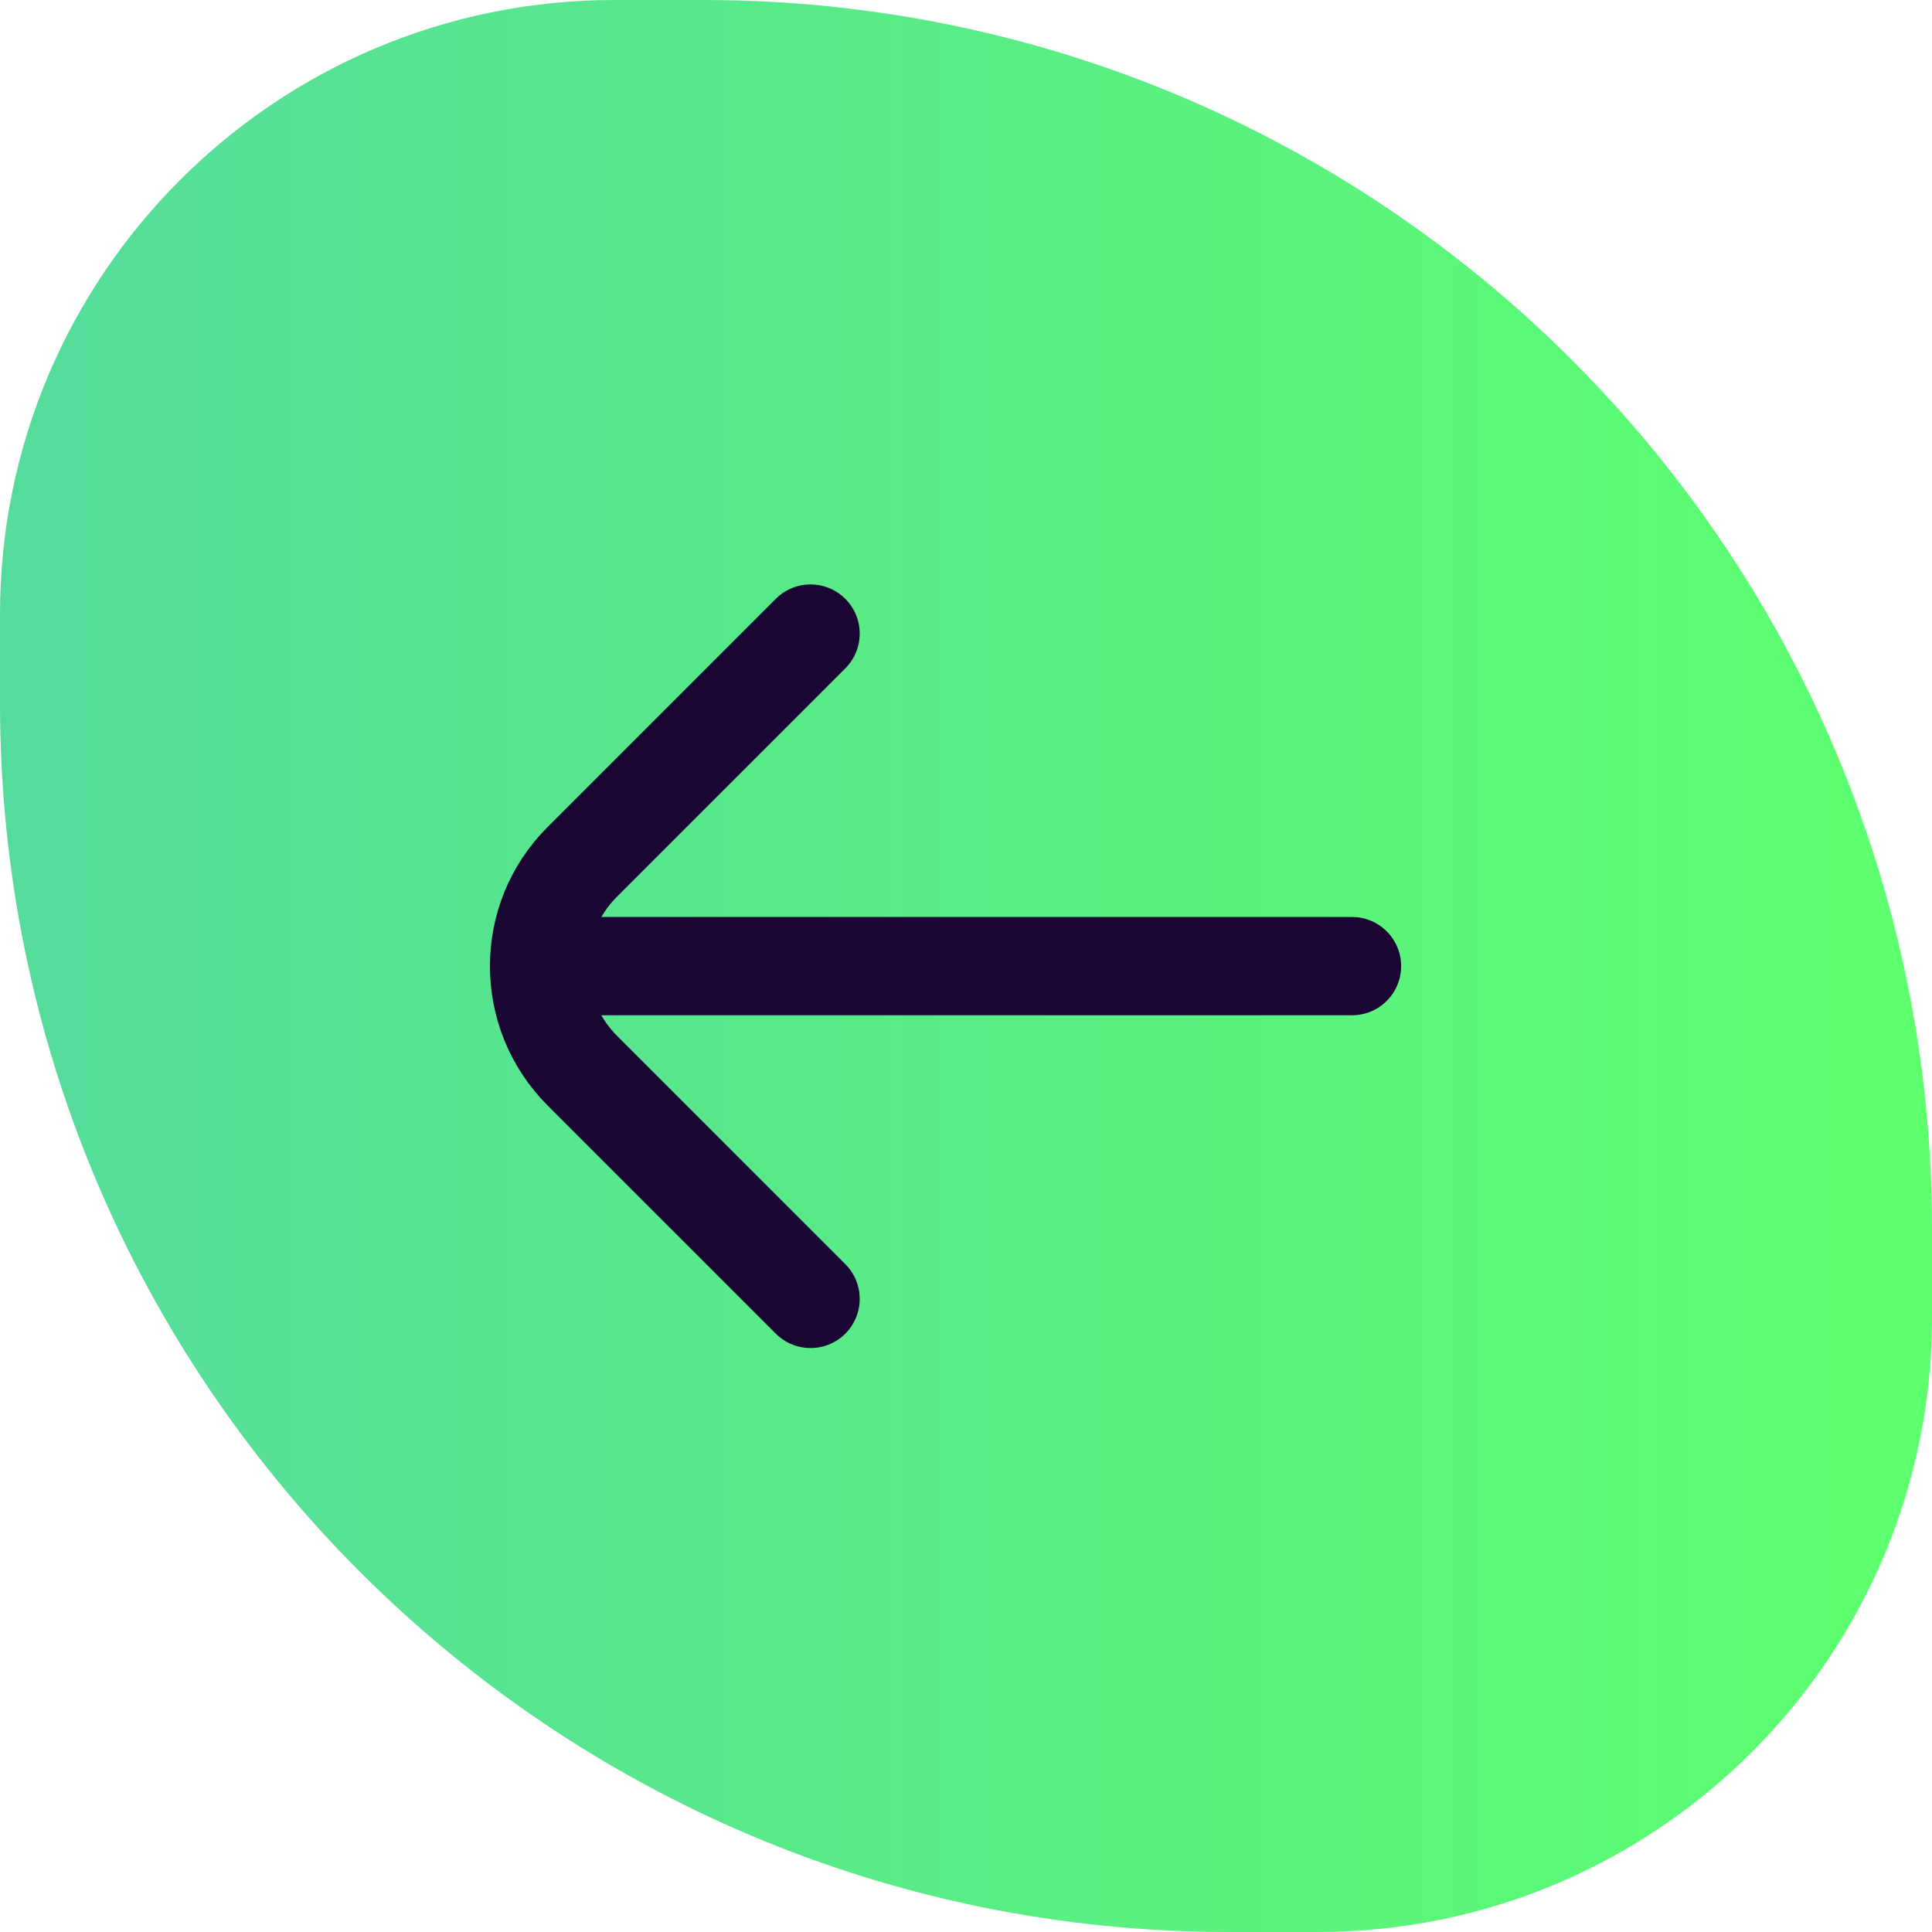
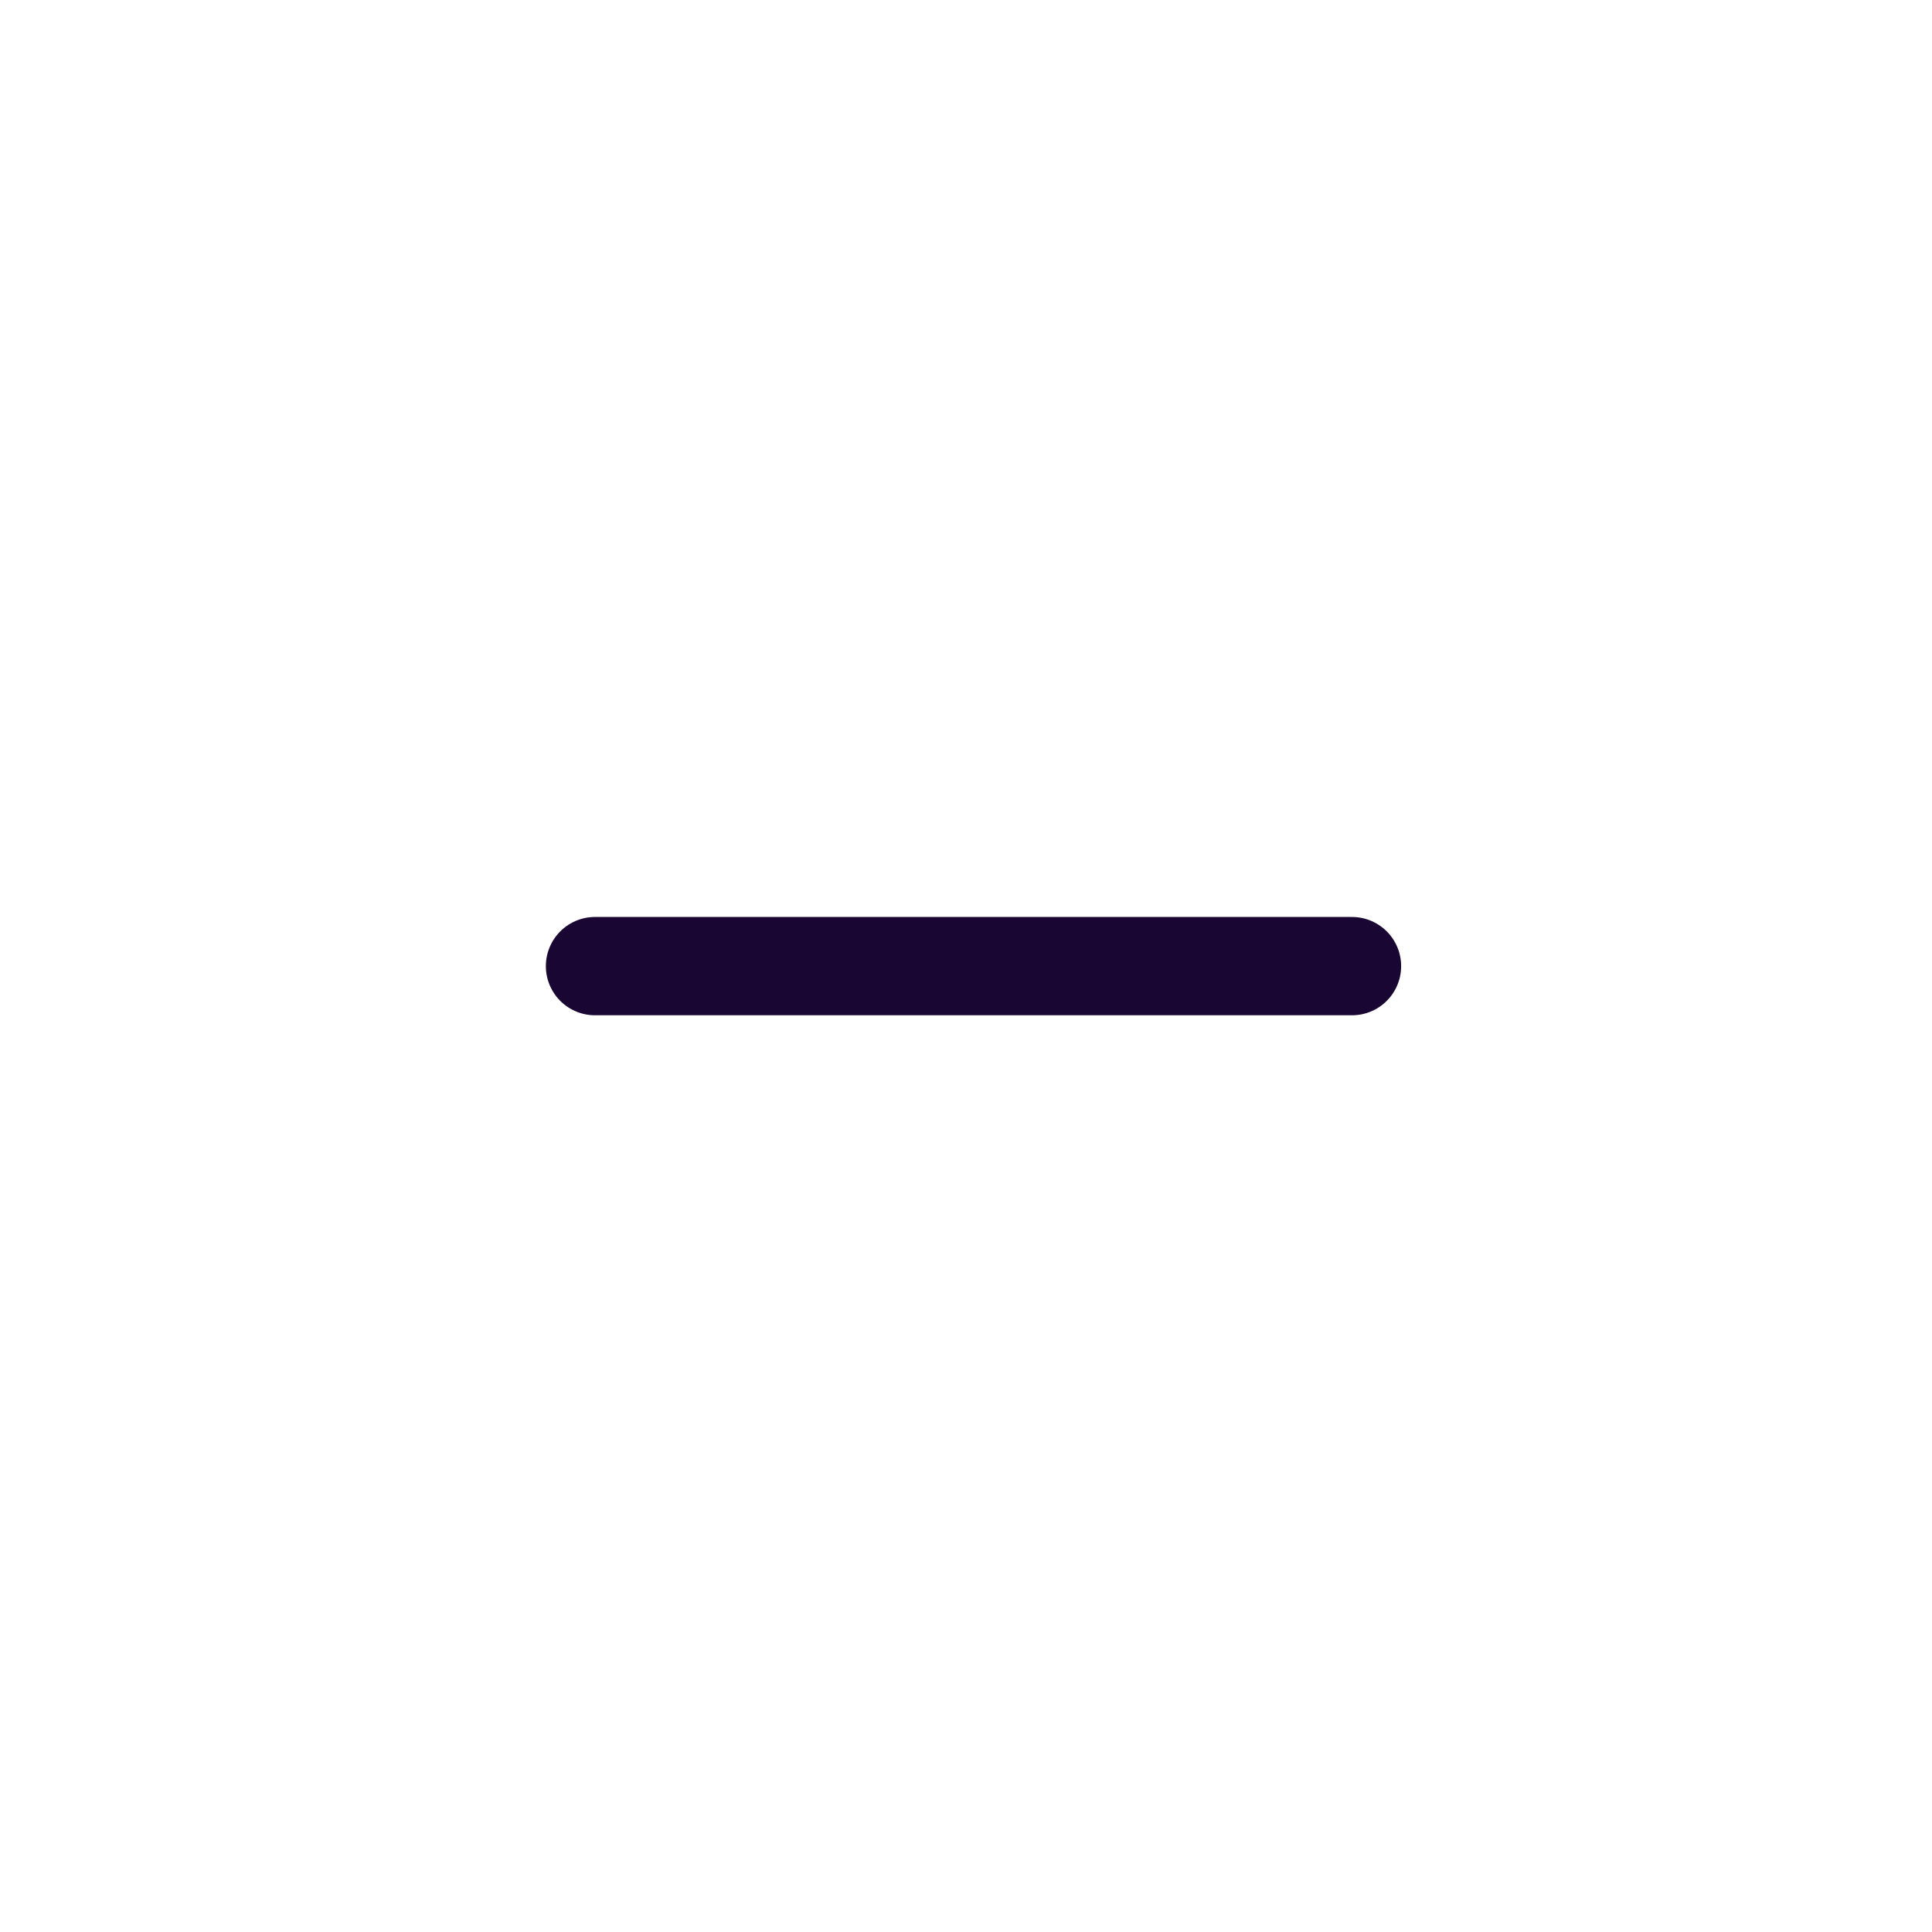
<svg xmlns="http://www.w3.org/2000/svg" id="Layer_1" viewBox="0 0 78.61 78.61">
  <defs>
    <style>.cls-1,.cls-2{fill:none;}.cls-2{stroke:#1a0632;stroke-linecap:round;stroke-linejoin:round;stroke-width:4px;}.cls-3{fill:url(#linear-gradient);}</style>
    <clipPath id="clippath">
      <rect class="cls-1" x="-2116.69" y="-787.61" width="1920" height="1300" />
    </clipPath>
    <linearGradient id="linear-gradient" x1="0" y1="39.31" x2="78.61" y2="39.31" gradientTransform="translate(0 78.61) scale(1 -1)" gradientUnits="userSpaceOnUse">
      <stop offset="0" stop-color="#5dff6e" />
      <stop offset="1" stop-color="#55db9c" />
    </linearGradient>
  </defs>
-   <path class="cls-3" d="M25,0h3.61C56.21,0,78.61,22.4,78.61,50v3.61c0,13.8-11.2,25-25,25h-3.61C22.4,78.61,0,56.21,0,28.61v-3.61C0,11.2,11.2,0,25,0Z" transform="translate(78.61 78.61) rotate(180)" />
  <g>
    <line class="cls-2" x1="55.01" y1="39.31" x2="24.21" y2="39.31" />
-     <path class="cls-2" d="M32.98,25.78l-9.29,9.29c-2.34,2.34-2.34,6.14,0,8.49l9.29,9.29" />
  </g>
</svg>